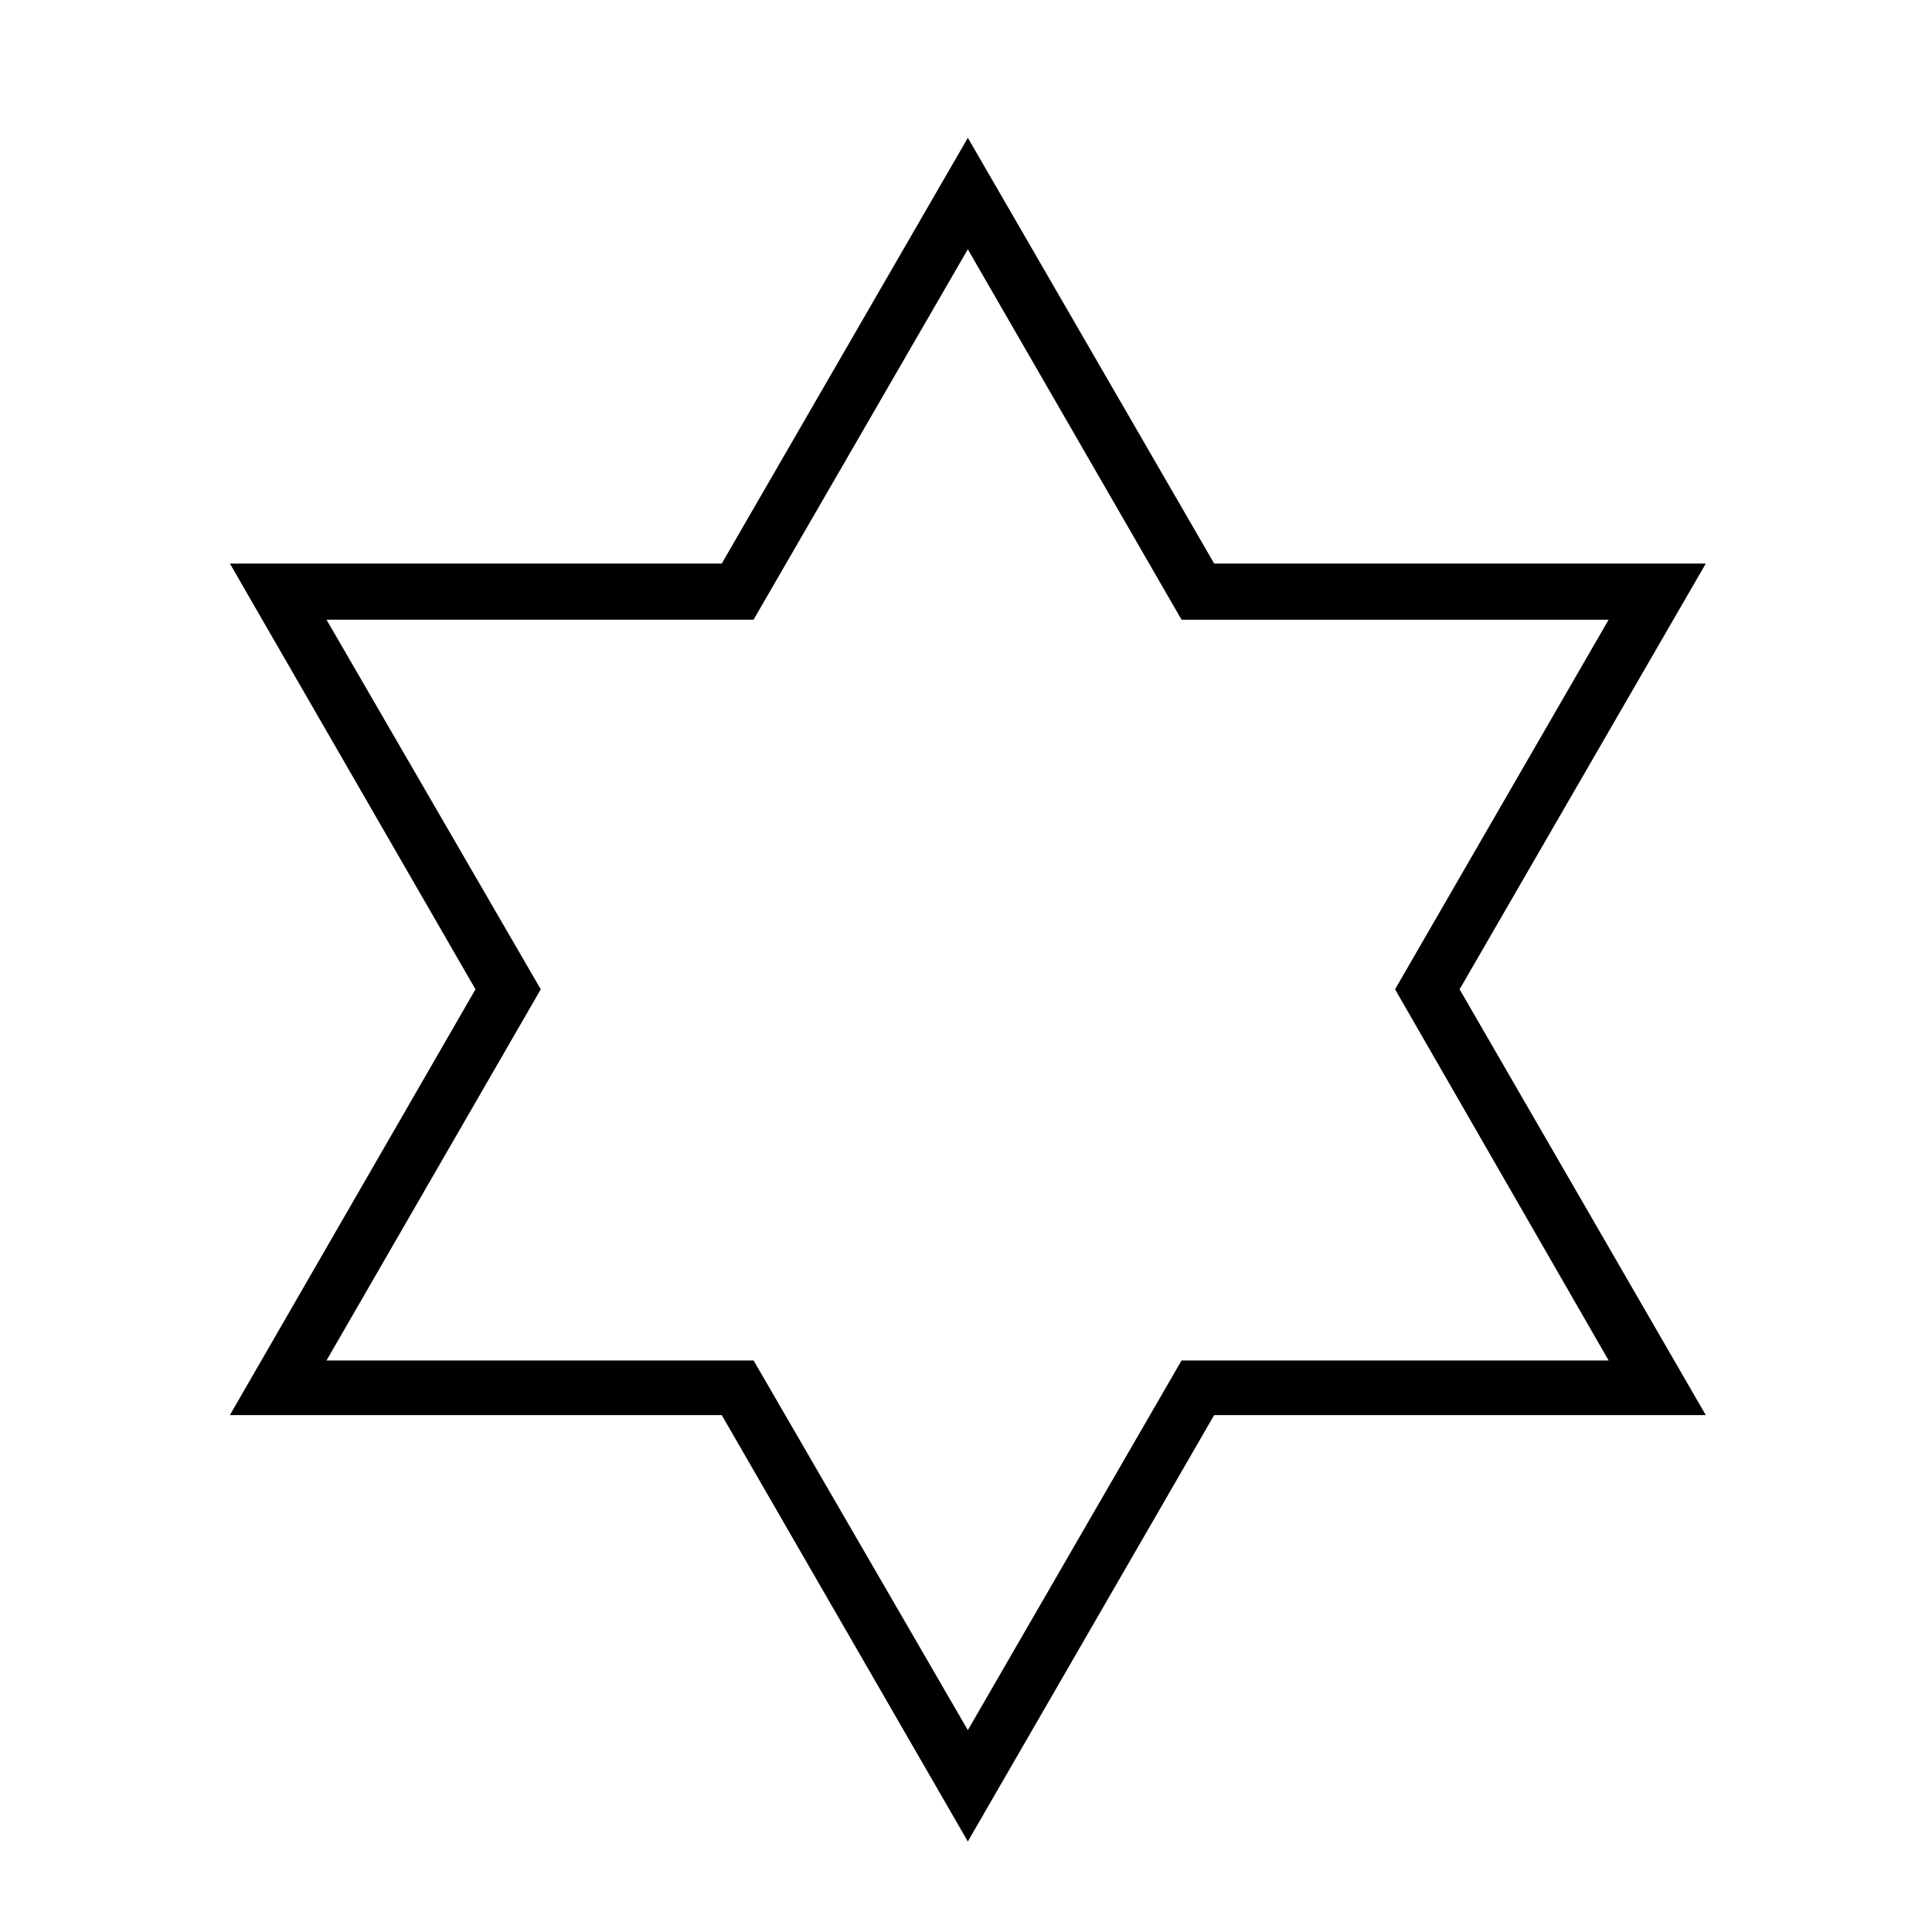
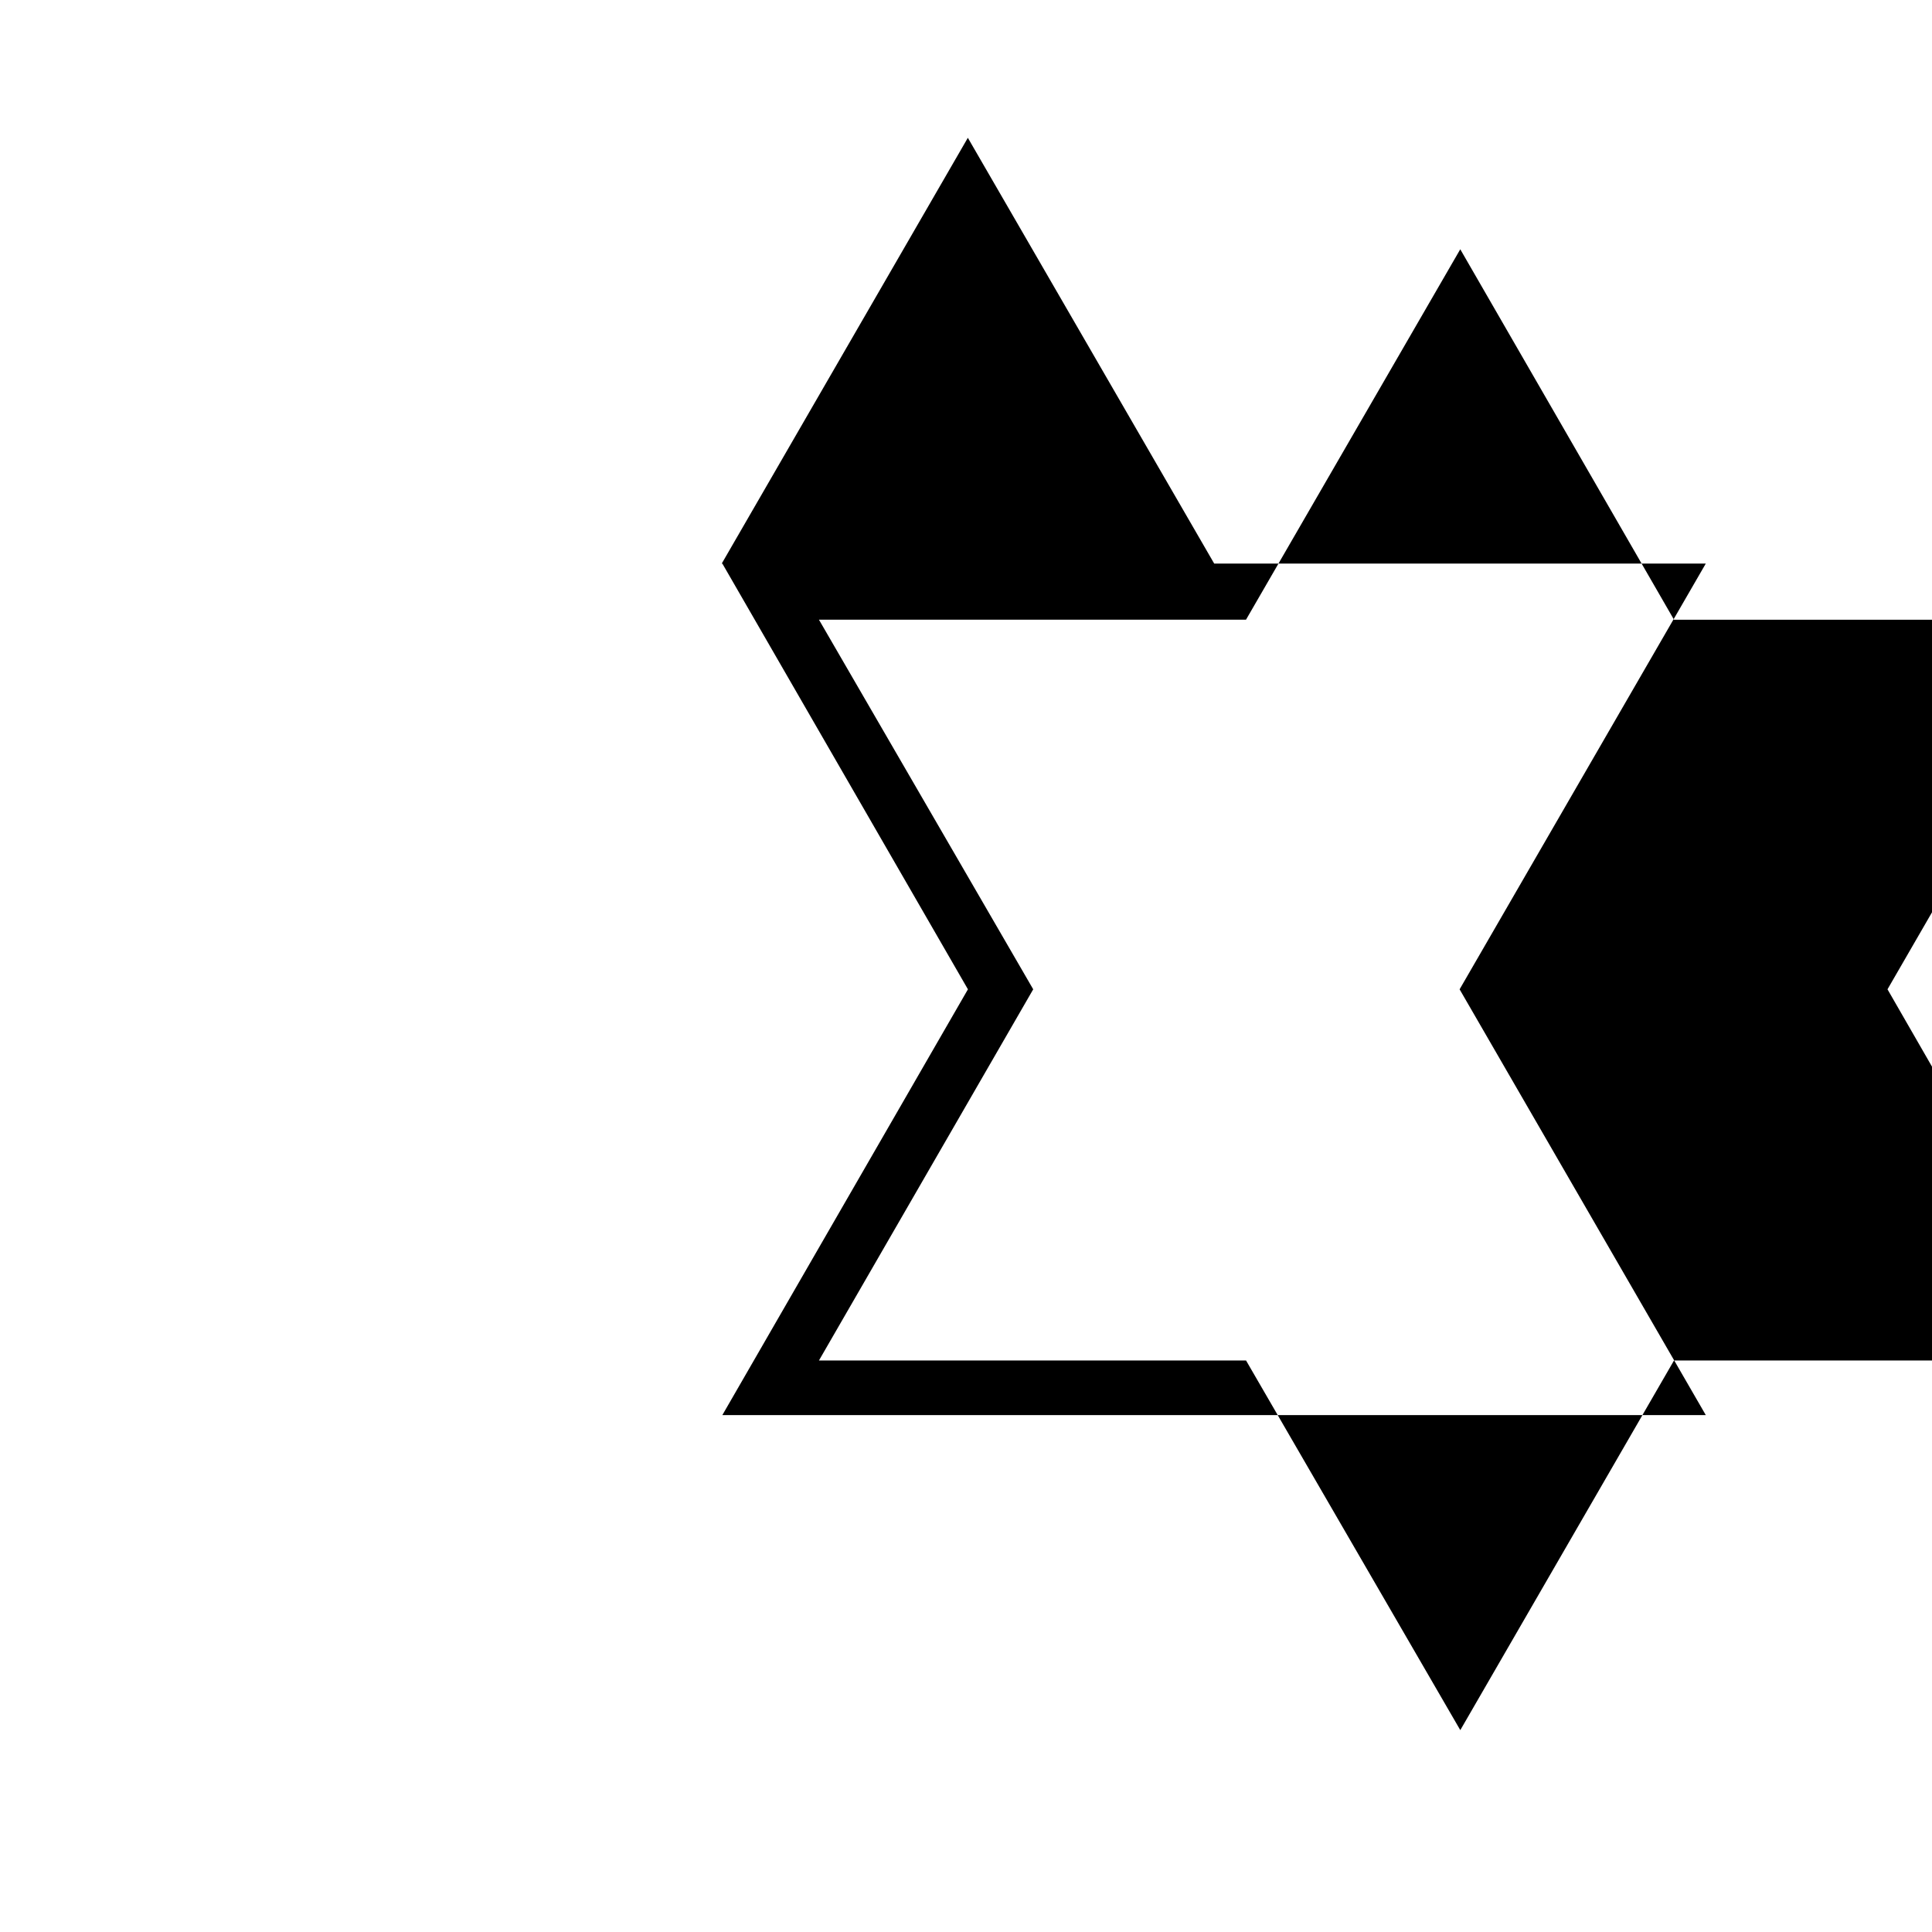
<svg xmlns="http://www.w3.org/2000/svg" fill="#000000" width="800px" height="800px" version="1.1" viewBox="144 144 512 512">
-   <path d="m204.93 293.35h130.34l65.219-112.83 65.285 112.83h130.28l-65.242 112.83 65.238 112.83h-130.28l-65.285 113-65.219-113h-130.34l65.082-112.83-65.082-112.83m25.602 14.879 56.781 97.949-56.781 98.359h113.18l56.781 97.965 56.637-97.965h113.18l-56.602-98.359 56.598-97.949h-113.18l-56.641-98.168-56.781 98.164-113.18-0.004z" />
+   <path d="m204.93 293.35h130.34l65.219-112.83 65.285 112.83h130.28l-65.242 112.83 65.238 112.83h-130.28h-130.34l65.082-112.83-65.082-112.83m25.602 14.879 56.781 97.949-56.781 98.359h113.18l56.781 97.965 56.637-97.965h113.18l-56.602-98.359 56.598-97.949h-113.18l-56.641-98.168-56.781 98.164-113.18-0.004z" />
</svg>